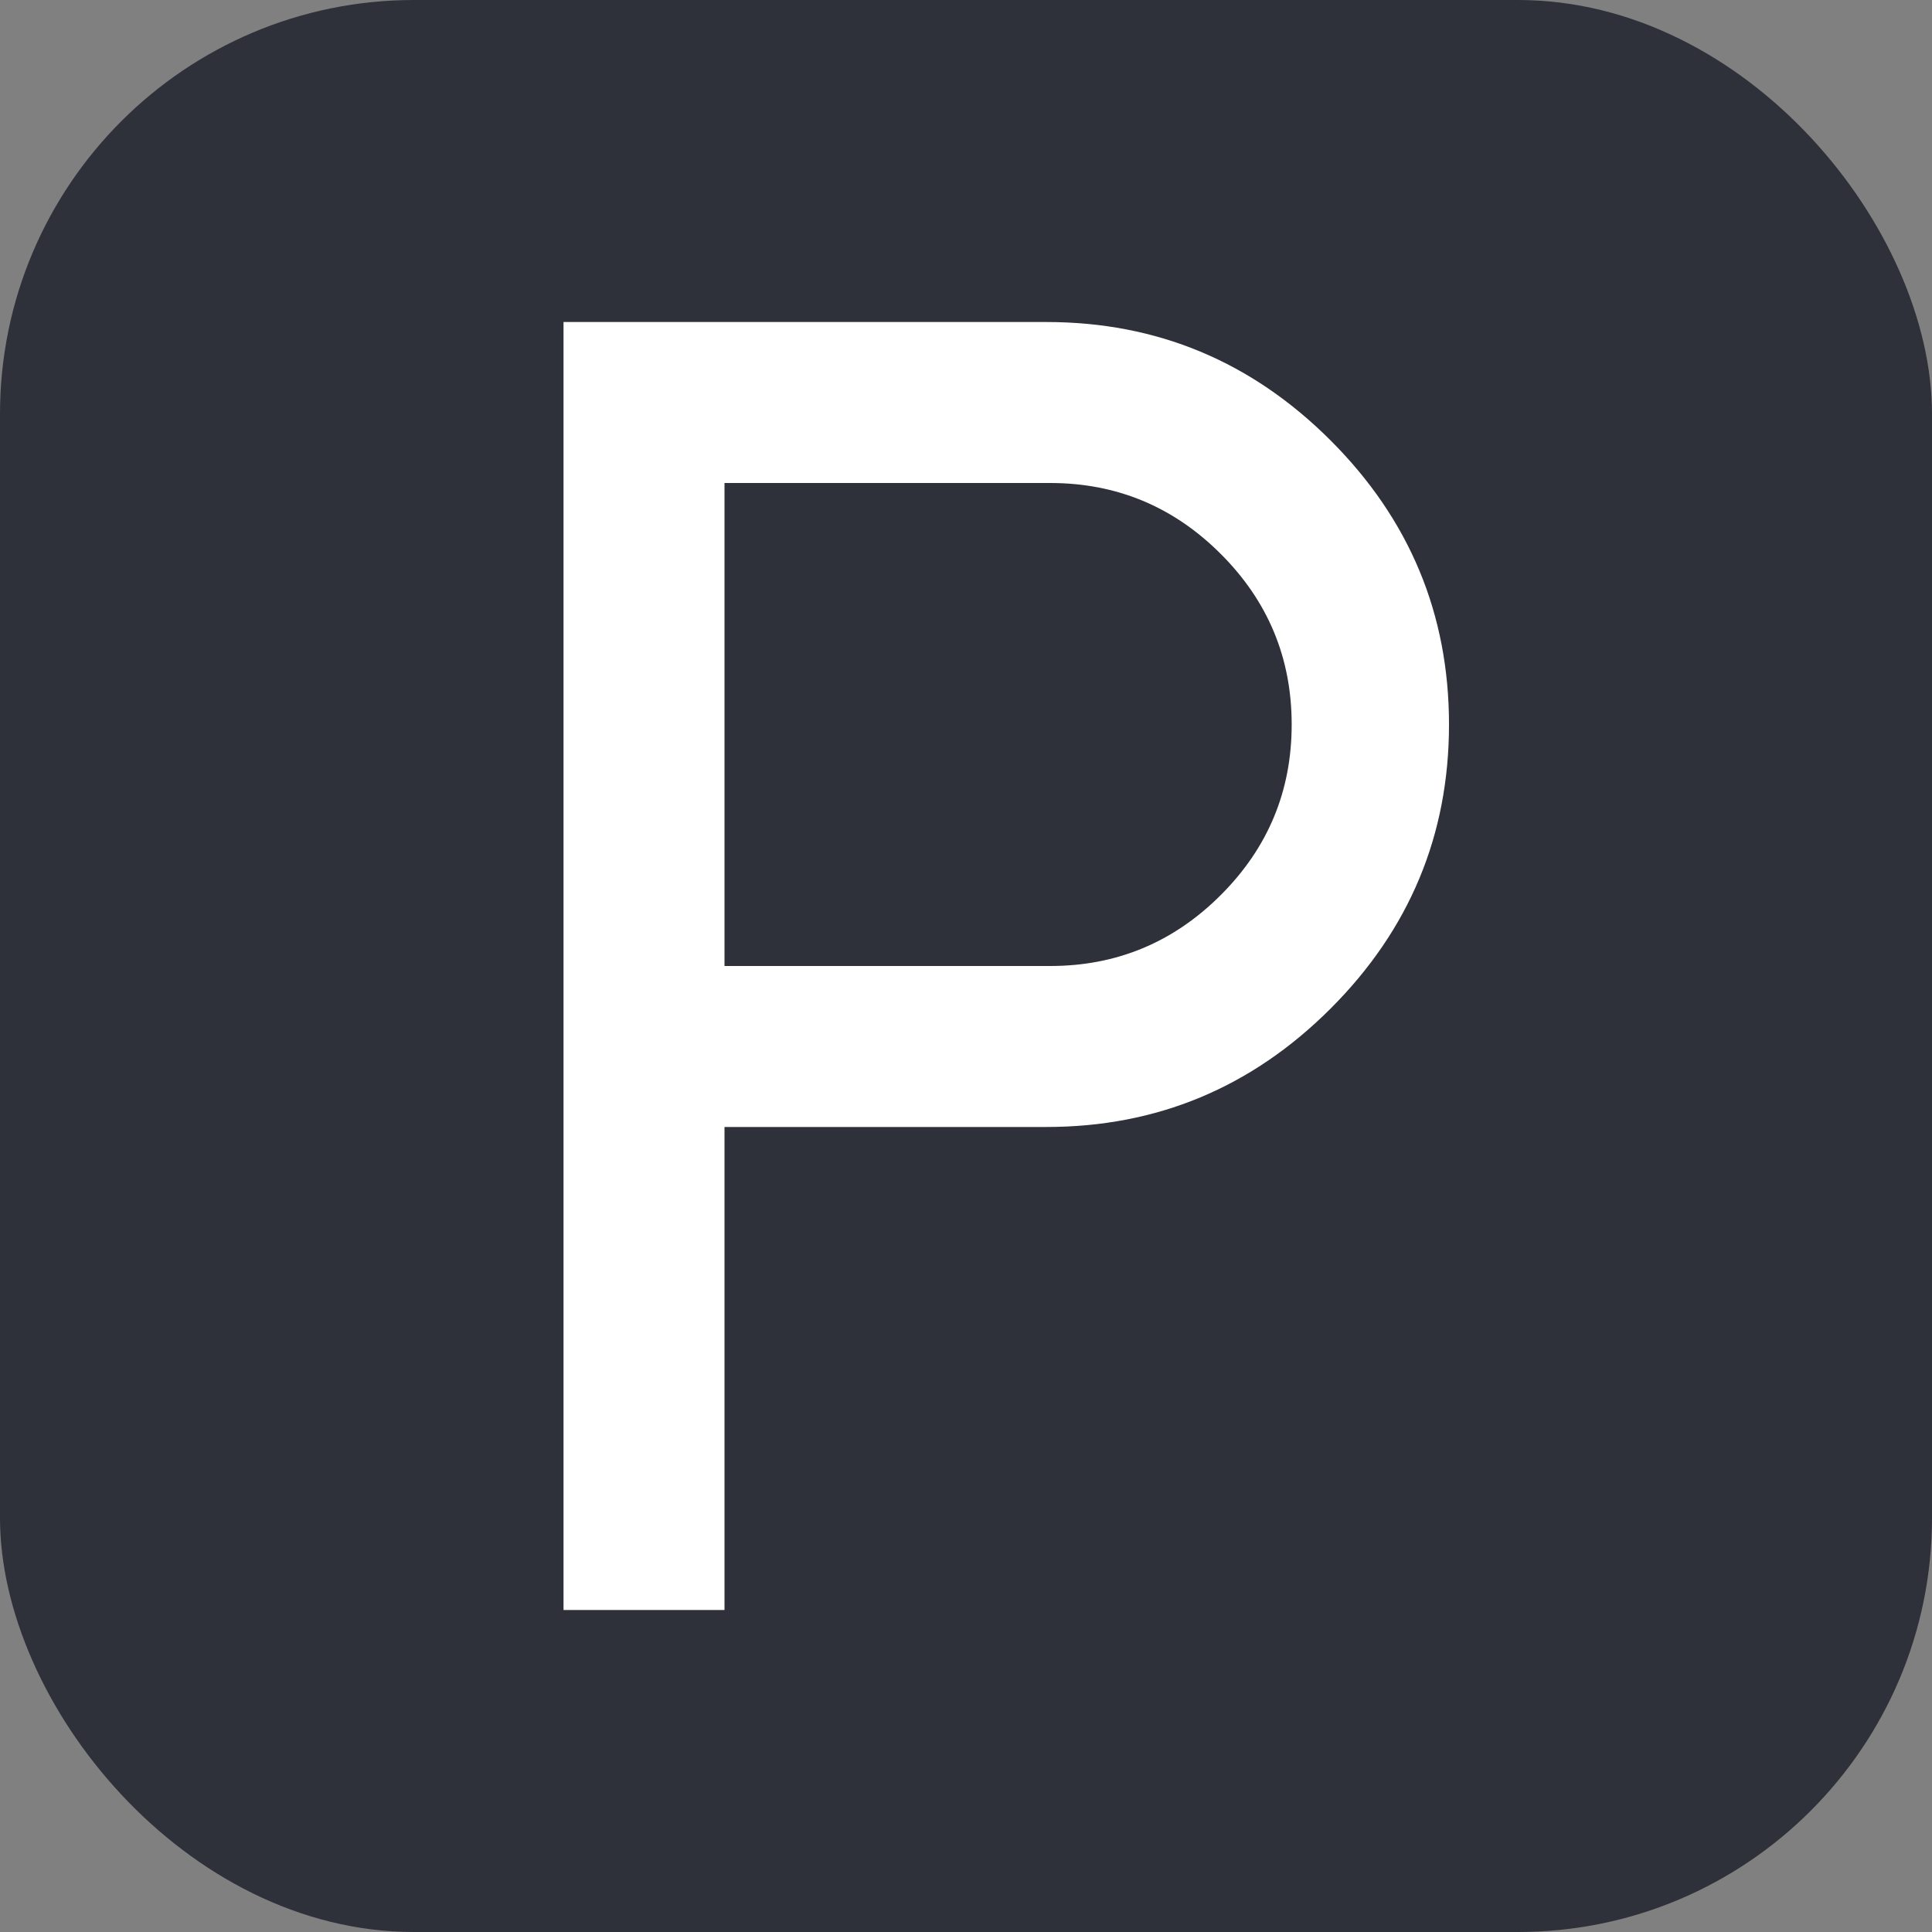
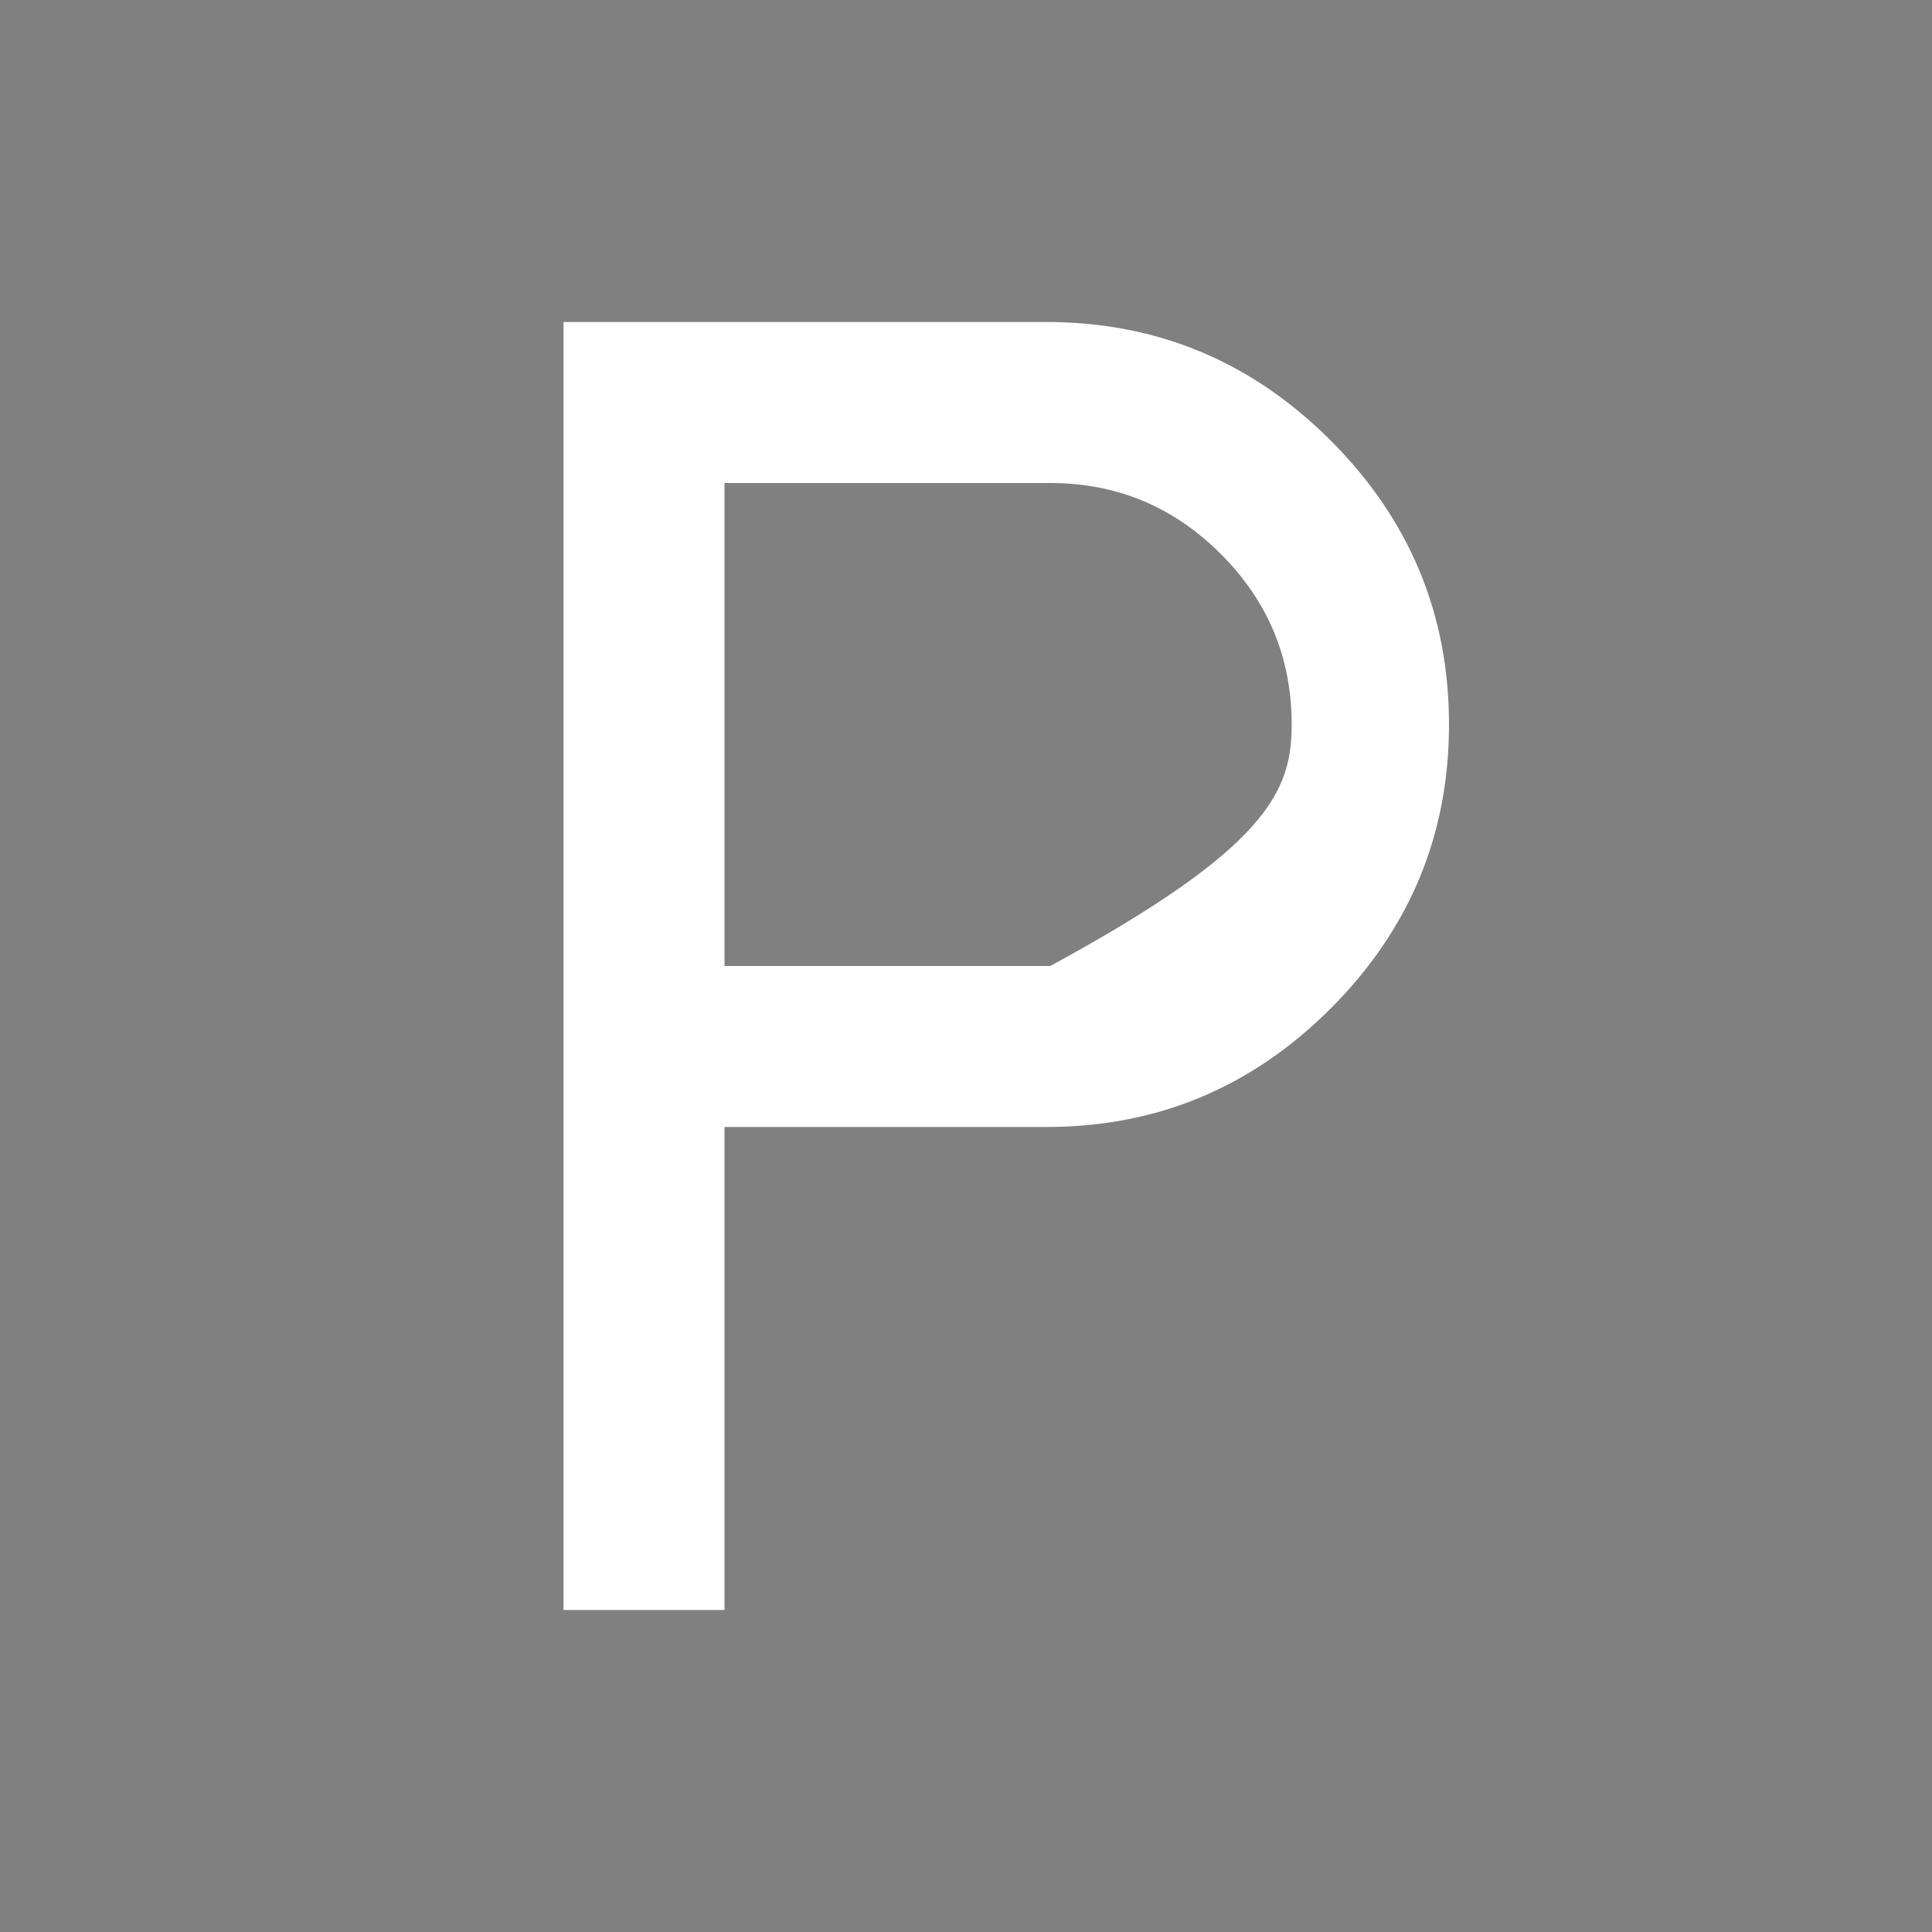
<svg xmlns="http://www.w3.org/2000/svg" width="28" height="28" viewBox="0 0 28 28" fill="none">
  <rect x="0" y="0" width="28" height="28" fill="#808080" stroke="none" />
-   <rect width="28" height="28" rx="6" fill="#2E313A" />
-   <path d="M8.167 23.333V4.667H15.167C16.767 4.667 18.14 5.239 19.284 6.383C20.428 7.527 21 8.899 21 10.5C21 12.101 20.428 13.473 19.284 14.617C18.14 15.761 16.767 16.333 15.167 16.333H10.5V23.333H8.167ZM10.5 14H15.22C16.183 14 17.007 13.657 17.692 12.972C18.378 12.287 18.72 11.463 18.72 10.5C18.72 9.537 18.378 8.713 17.692 8.028C17.007 7.343 16.183 7 15.22 7H10.5V14Z" fill="white" />
+   <path d="M8.167 23.333V4.667H15.167C16.767 4.667 18.14 5.239 19.284 6.383C20.428 7.527 21 8.899 21 10.5C21 12.101 20.428 13.473 19.284 14.617C18.14 15.761 16.767 16.333 15.167 16.333H10.5V23.333H8.167ZM10.5 14H15.22C18.378 12.287 18.72 11.463 18.72 10.5C18.72 9.537 18.378 8.713 17.692 8.028C17.007 7.343 16.183 7 15.22 7H10.5V14Z" fill="white" />
</svg>